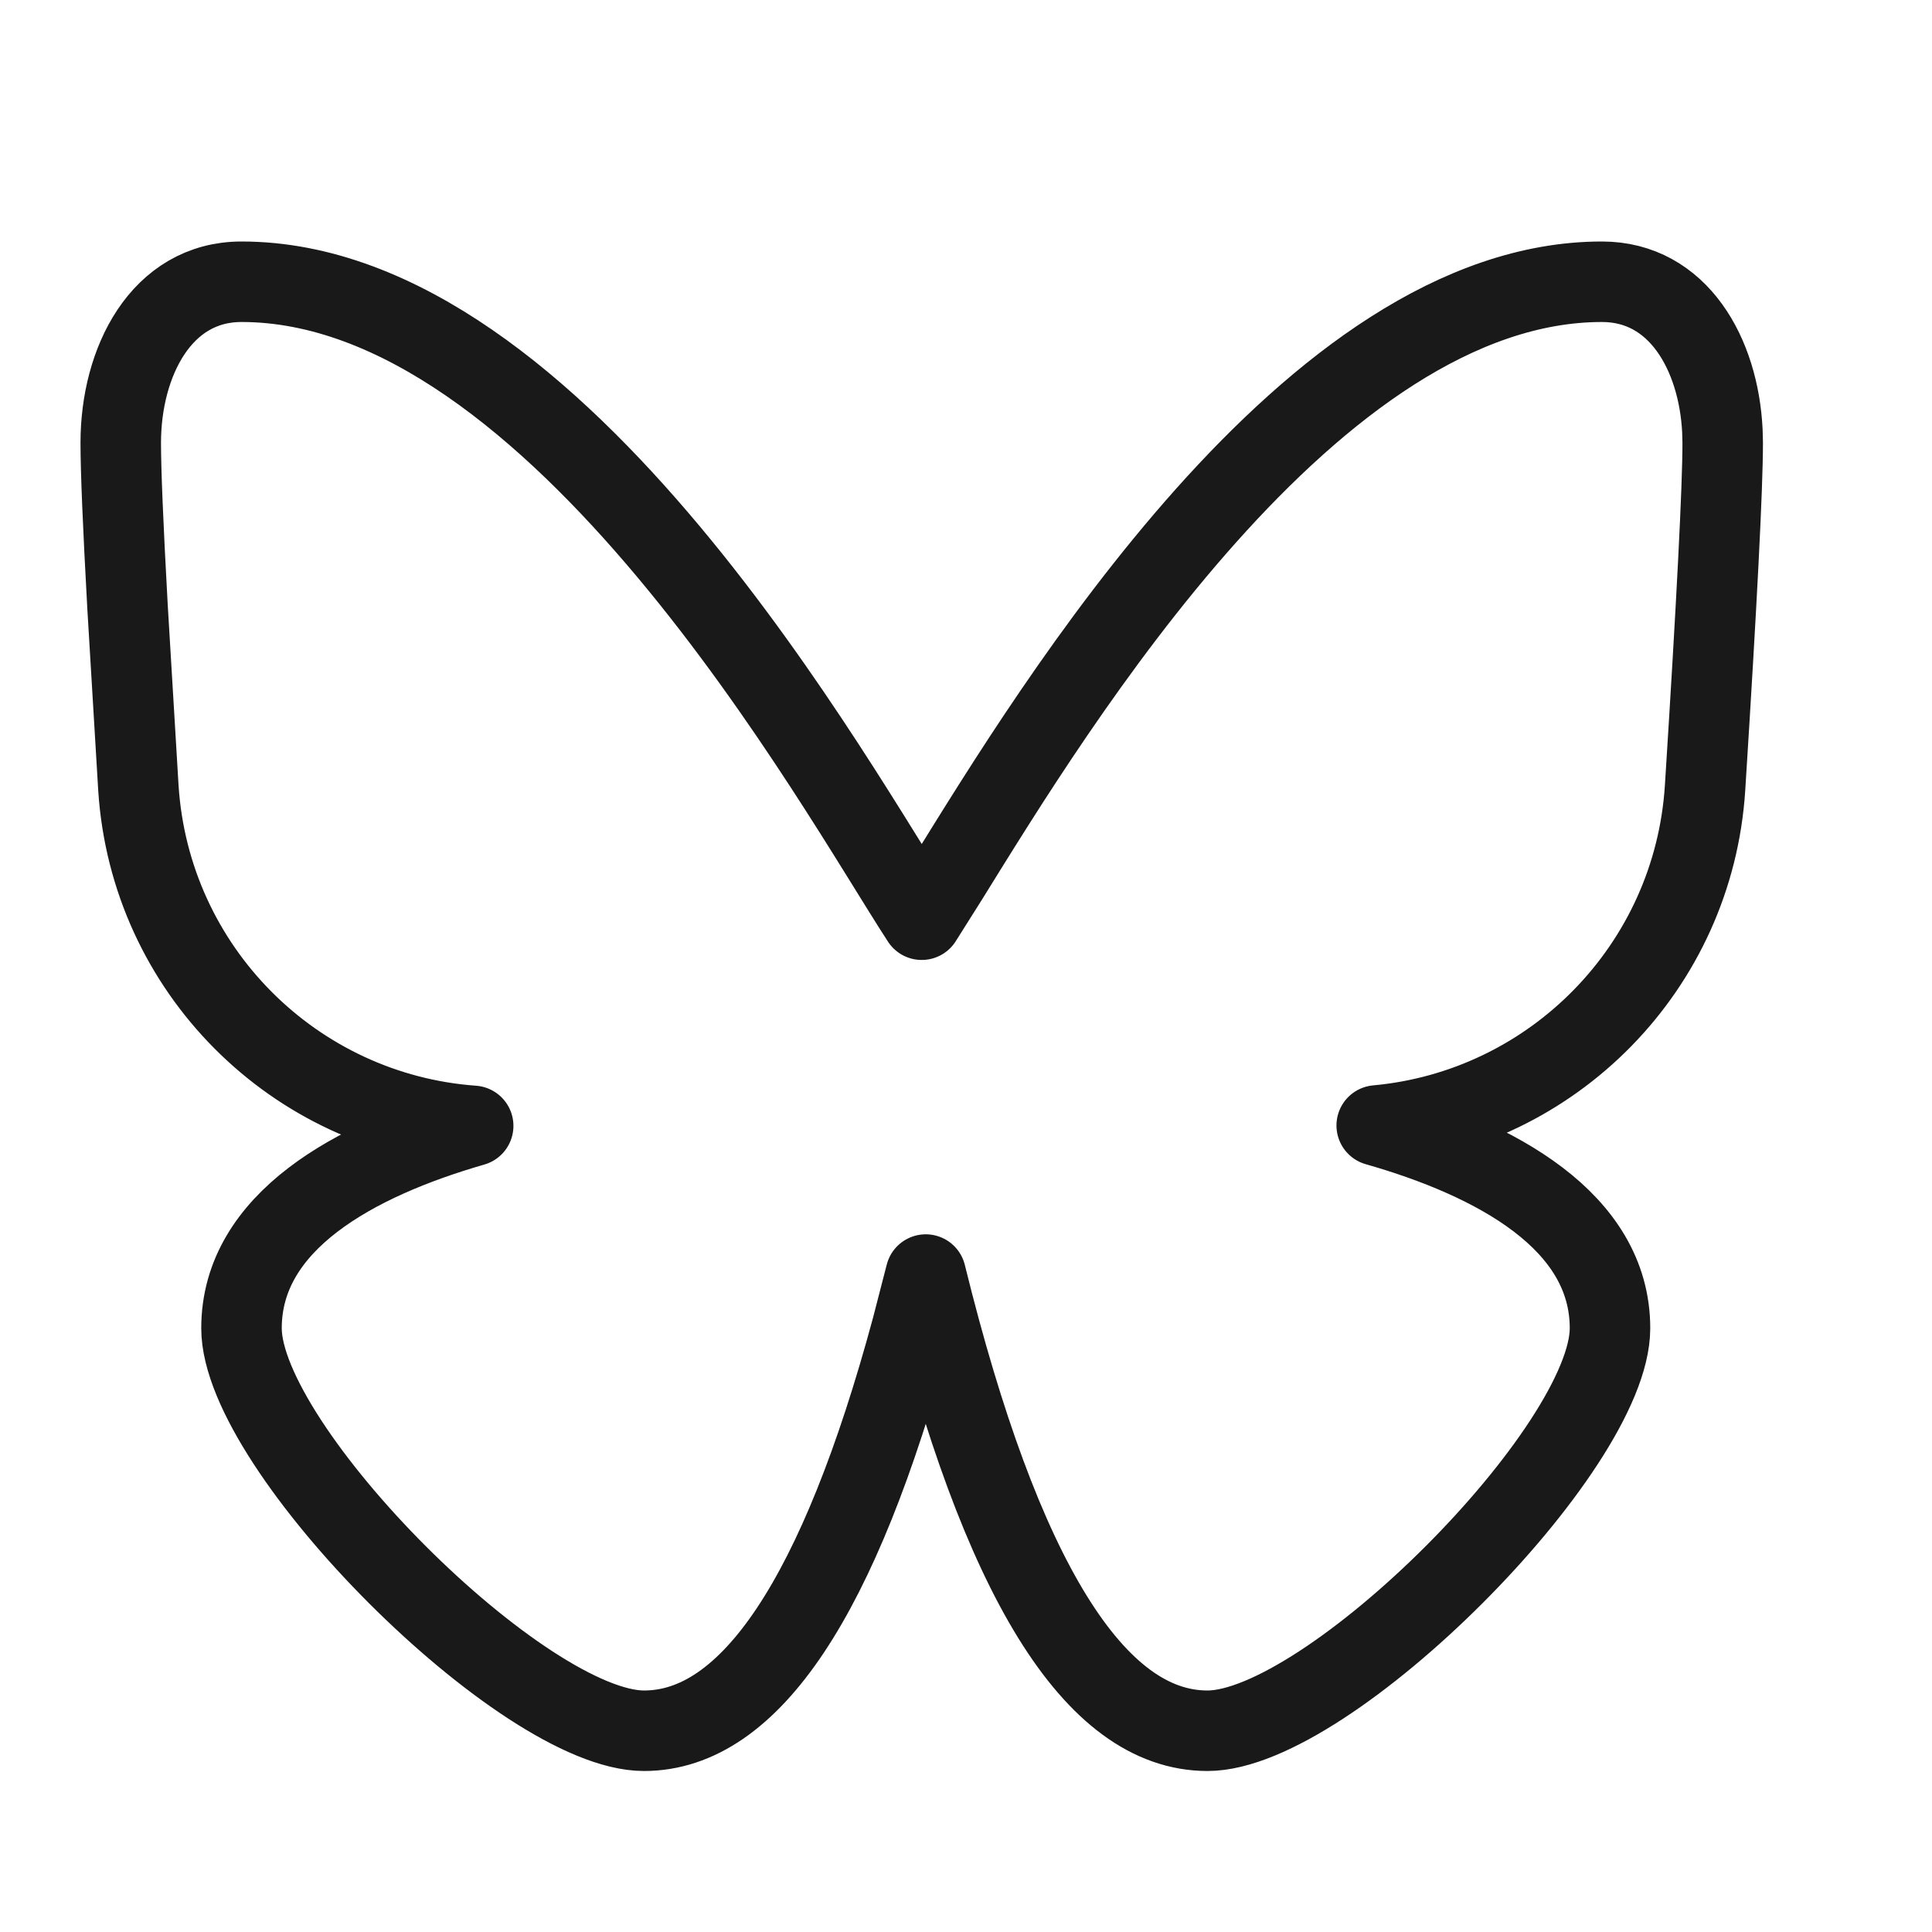
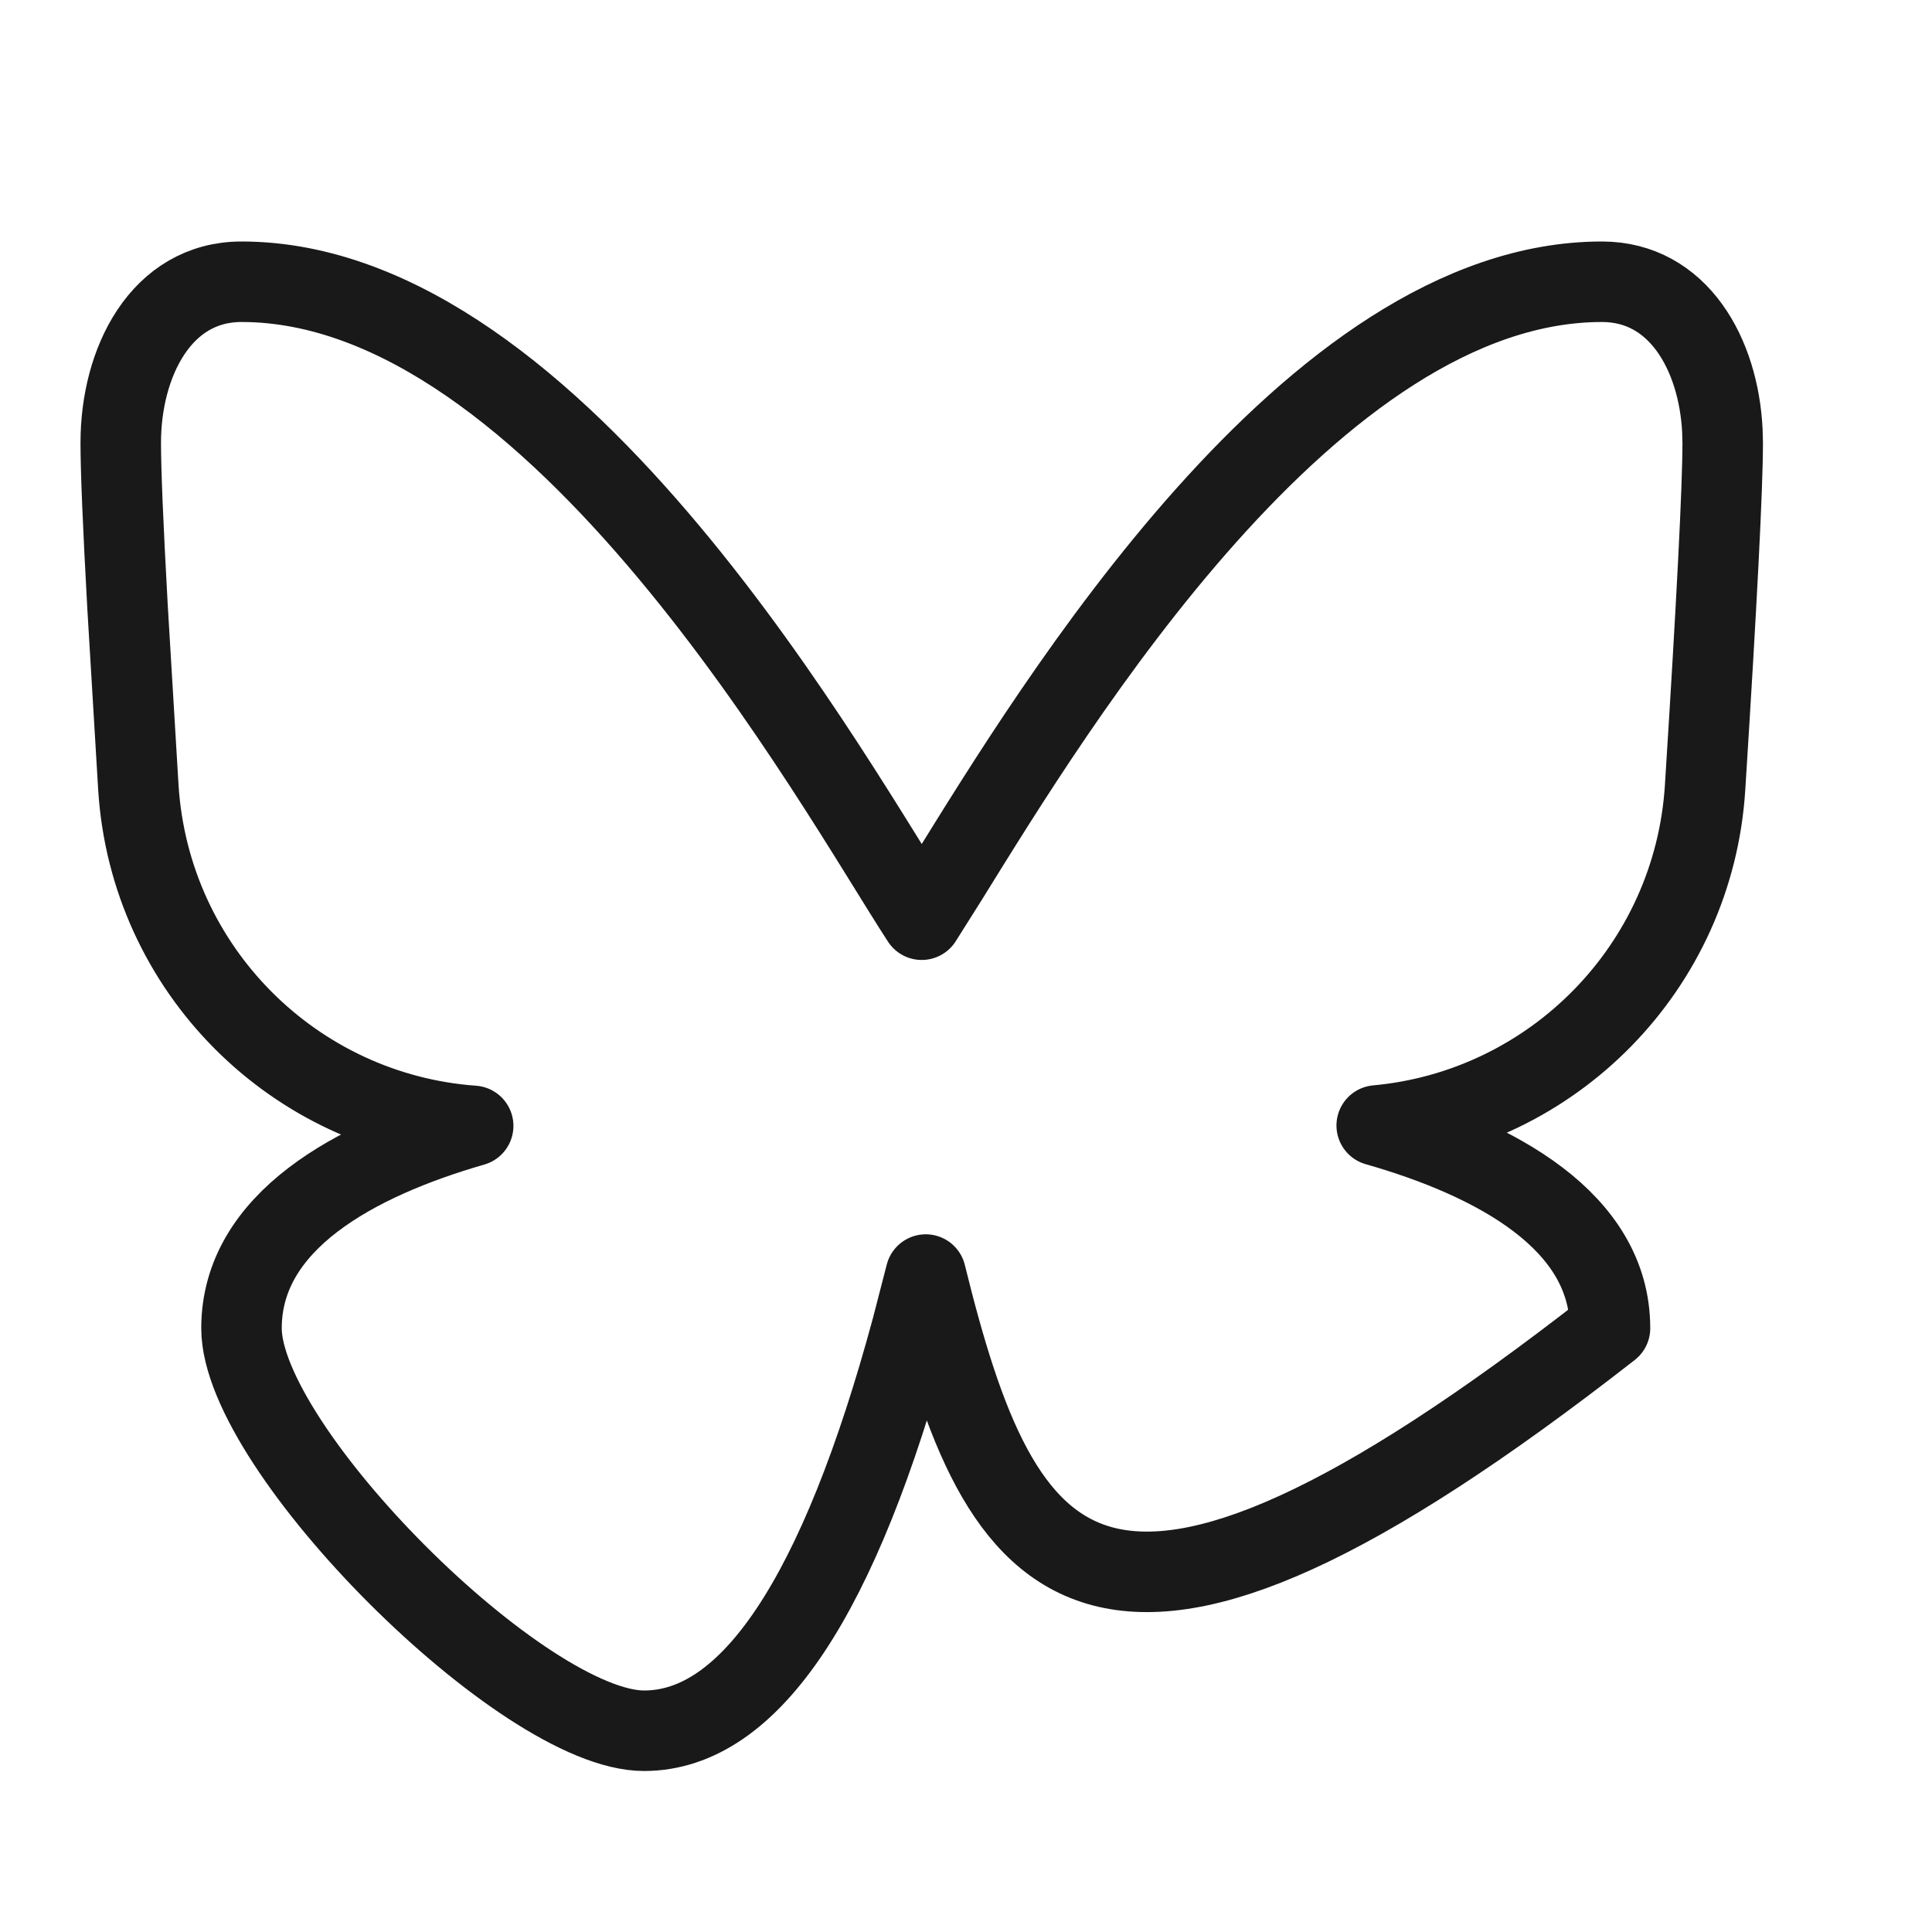
<svg xmlns="http://www.w3.org/2000/svg" width="24px" height="24px" viewBox="0 0 24 24" version="1.1">
  <title />
  <g id="social/logos/bluesky" stroke="none" stroke-width="1" fill="none" fill-rule="evenodd" stroke-linecap="round" stroke-linejoin="round">
-     <path d="M19.9,3.5 C20.85,3.5 21.349,4.402 21.396,5.35 L21.4,5.5 C21.4,6.054 21.327,7.483 21.181,9.786 C21.039,12.017 19.288,13.782 17.102,13.981 C18.58,14.403 20,15.168 20,16.5 C20,18 16.5,21.5 15,21.5 C13.597,21.5 12.431,19.611 11.5,15.833 L11.328,16.499 C10.427,19.833 9.318,21.5 8,21.5 C6.5,21.5 3,18 3,16.5 C3,15.174 4.407,14.41 5.878,13.986 C3.655,13.825 1.863,12.044 1.719,9.786 L1.584,7.535 C1.528,6.521 1.5,5.843 1.5,5.5 C1.5,4.5 2,3.5 3,3.5 C6.936,3.5 10.389,9.795 11.45,11.425 L11.772,10.914 C13.102,8.769 16.299,3.5 19.9,3.5 Z" id="line" stroke="#191919" />
+     <path d="M19.9,3.5 C20.85,3.5 21.349,4.402 21.396,5.35 L21.4,5.5 C21.4,6.054 21.327,7.483 21.181,9.786 C21.039,12.017 19.288,13.782 17.102,13.981 C18.58,14.403 20,15.168 20,16.5 C13.597,21.5 12.431,19.611 11.5,15.833 L11.328,16.499 C10.427,19.833 9.318,21.5 8,21.5 C6.5,21.5 3,18 3,16.5 C3,15.174 4.407,14.41 5.878,13.986 C3.655,13.825 1.863,12.044 1.719,9.786 L1.584,7.535 C1.528,6.521 1.5,5.843 1.5,5.5 C1.5,4.5 2,3.5 3,3.5 C6.936,3.5 10.389,9.795 11.45,11.425 L11.772,10.914 C13.102,8.769 16.299,3.5 19.9,3.5 Z" id="line" stroke="#191919" />
  </g>
</svg>